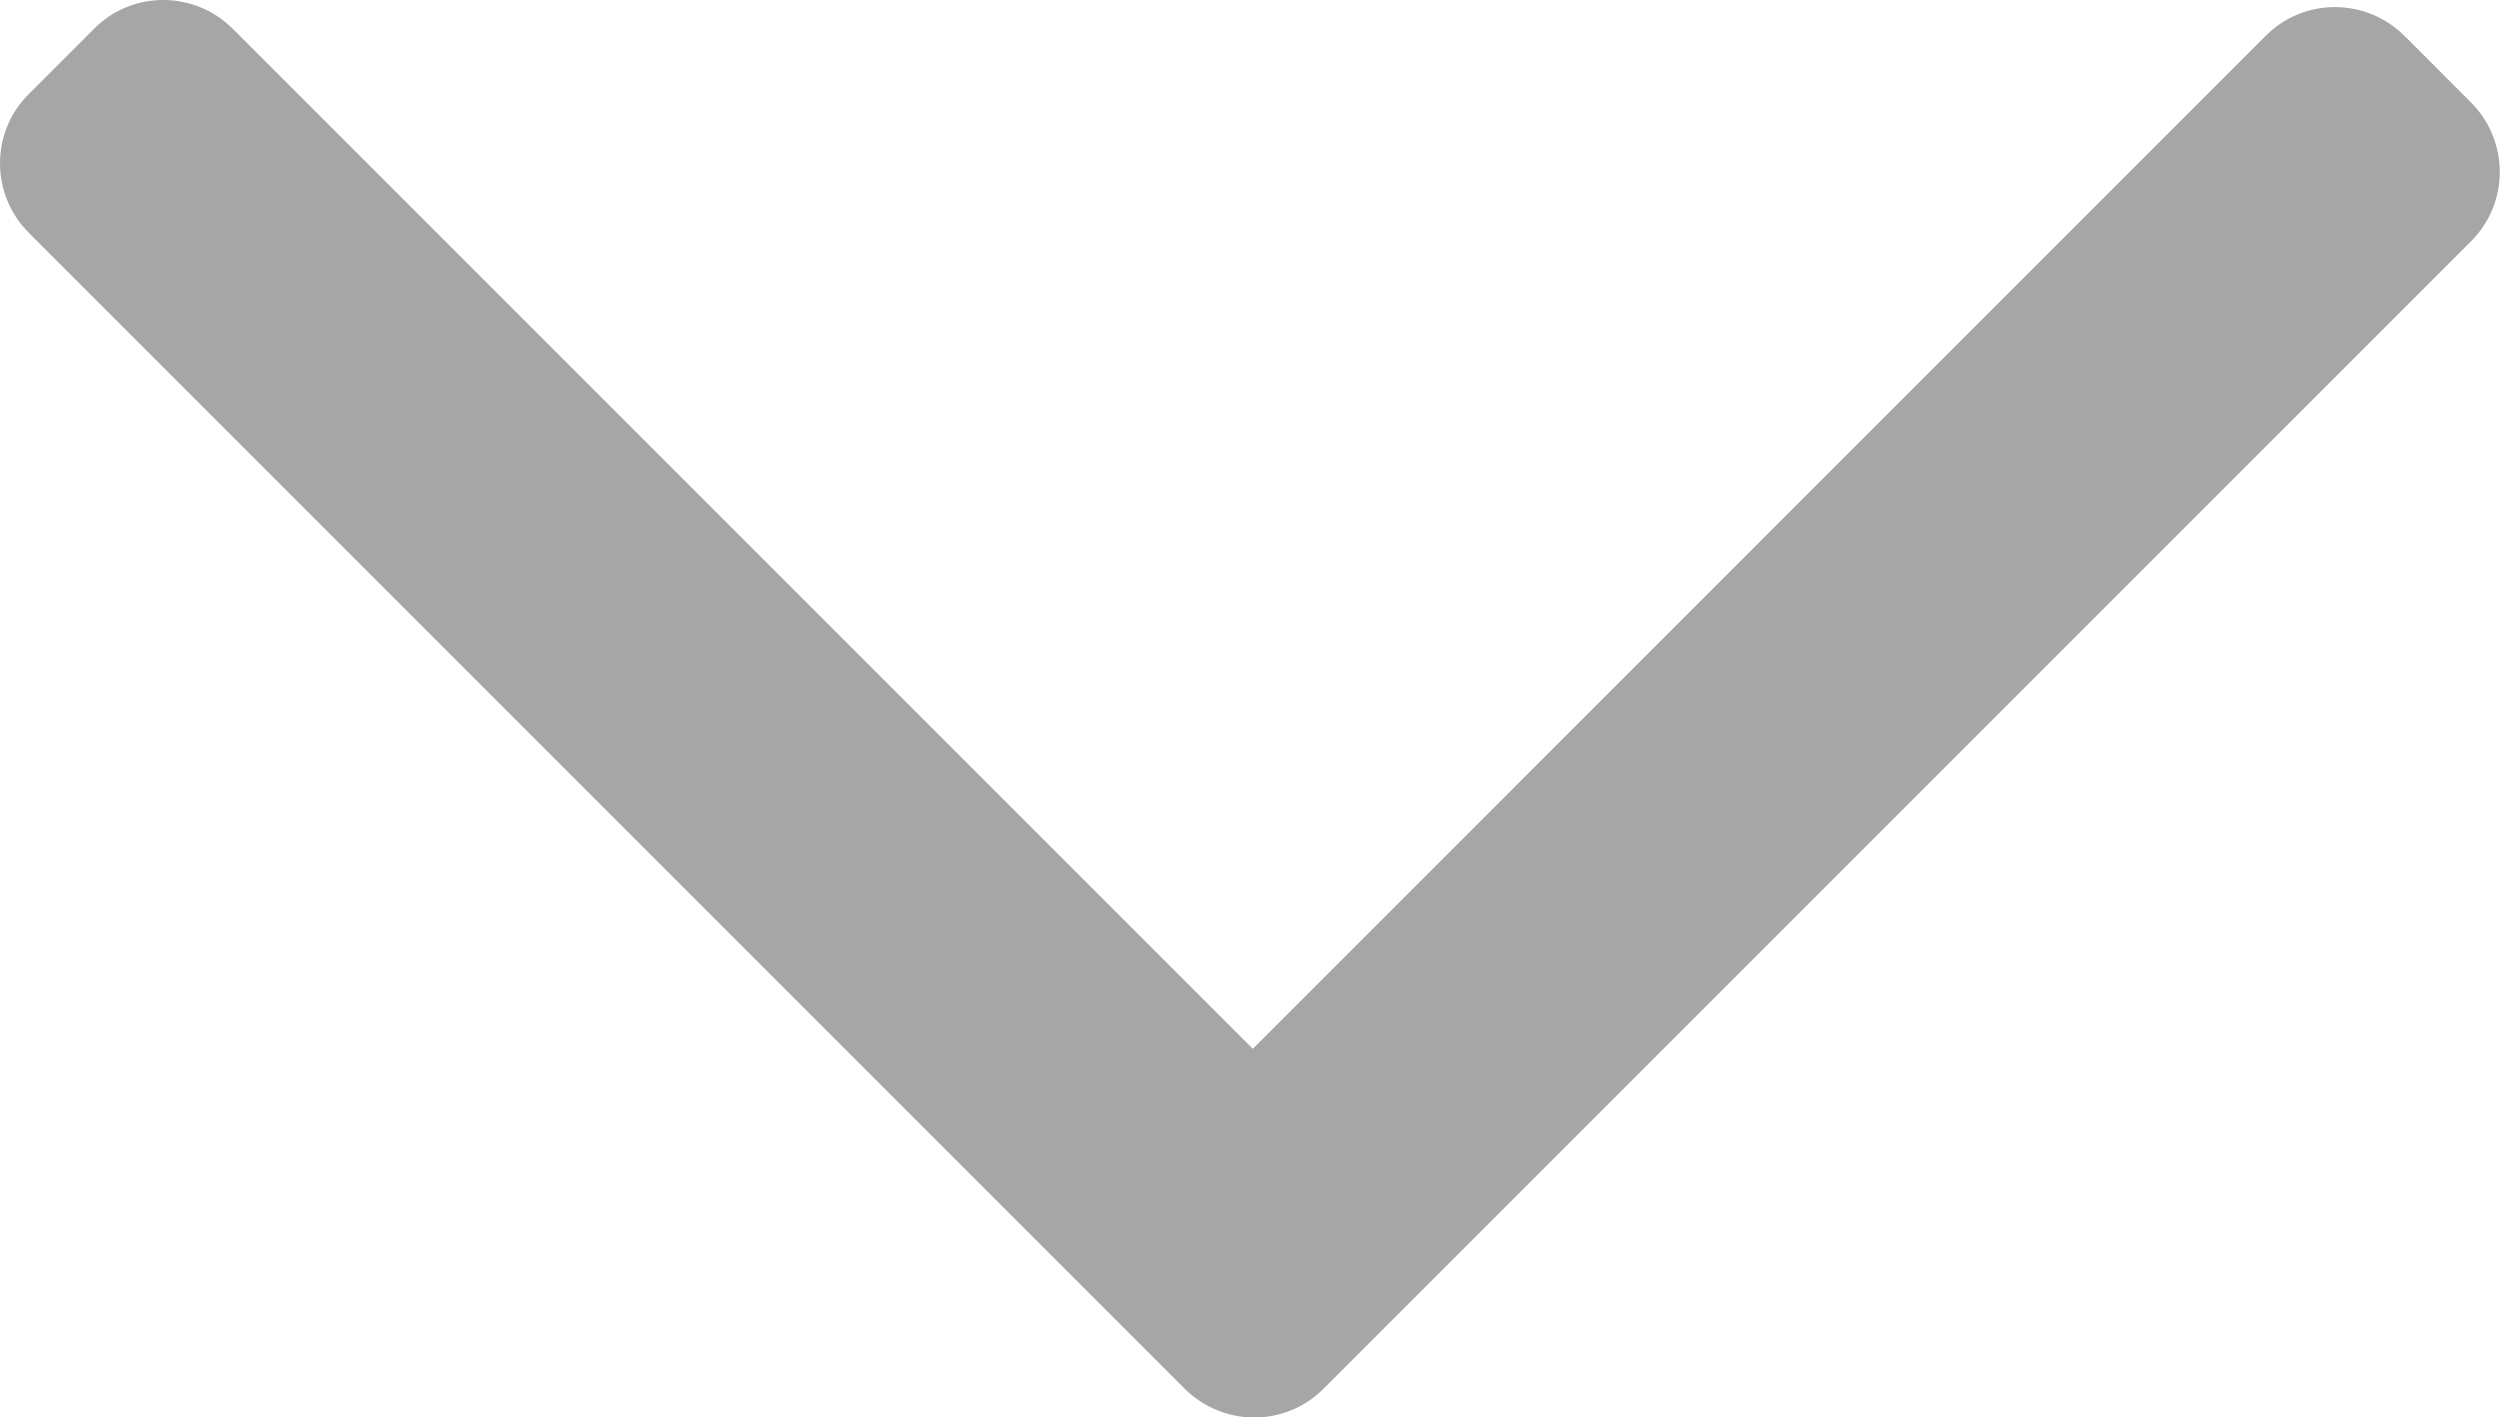
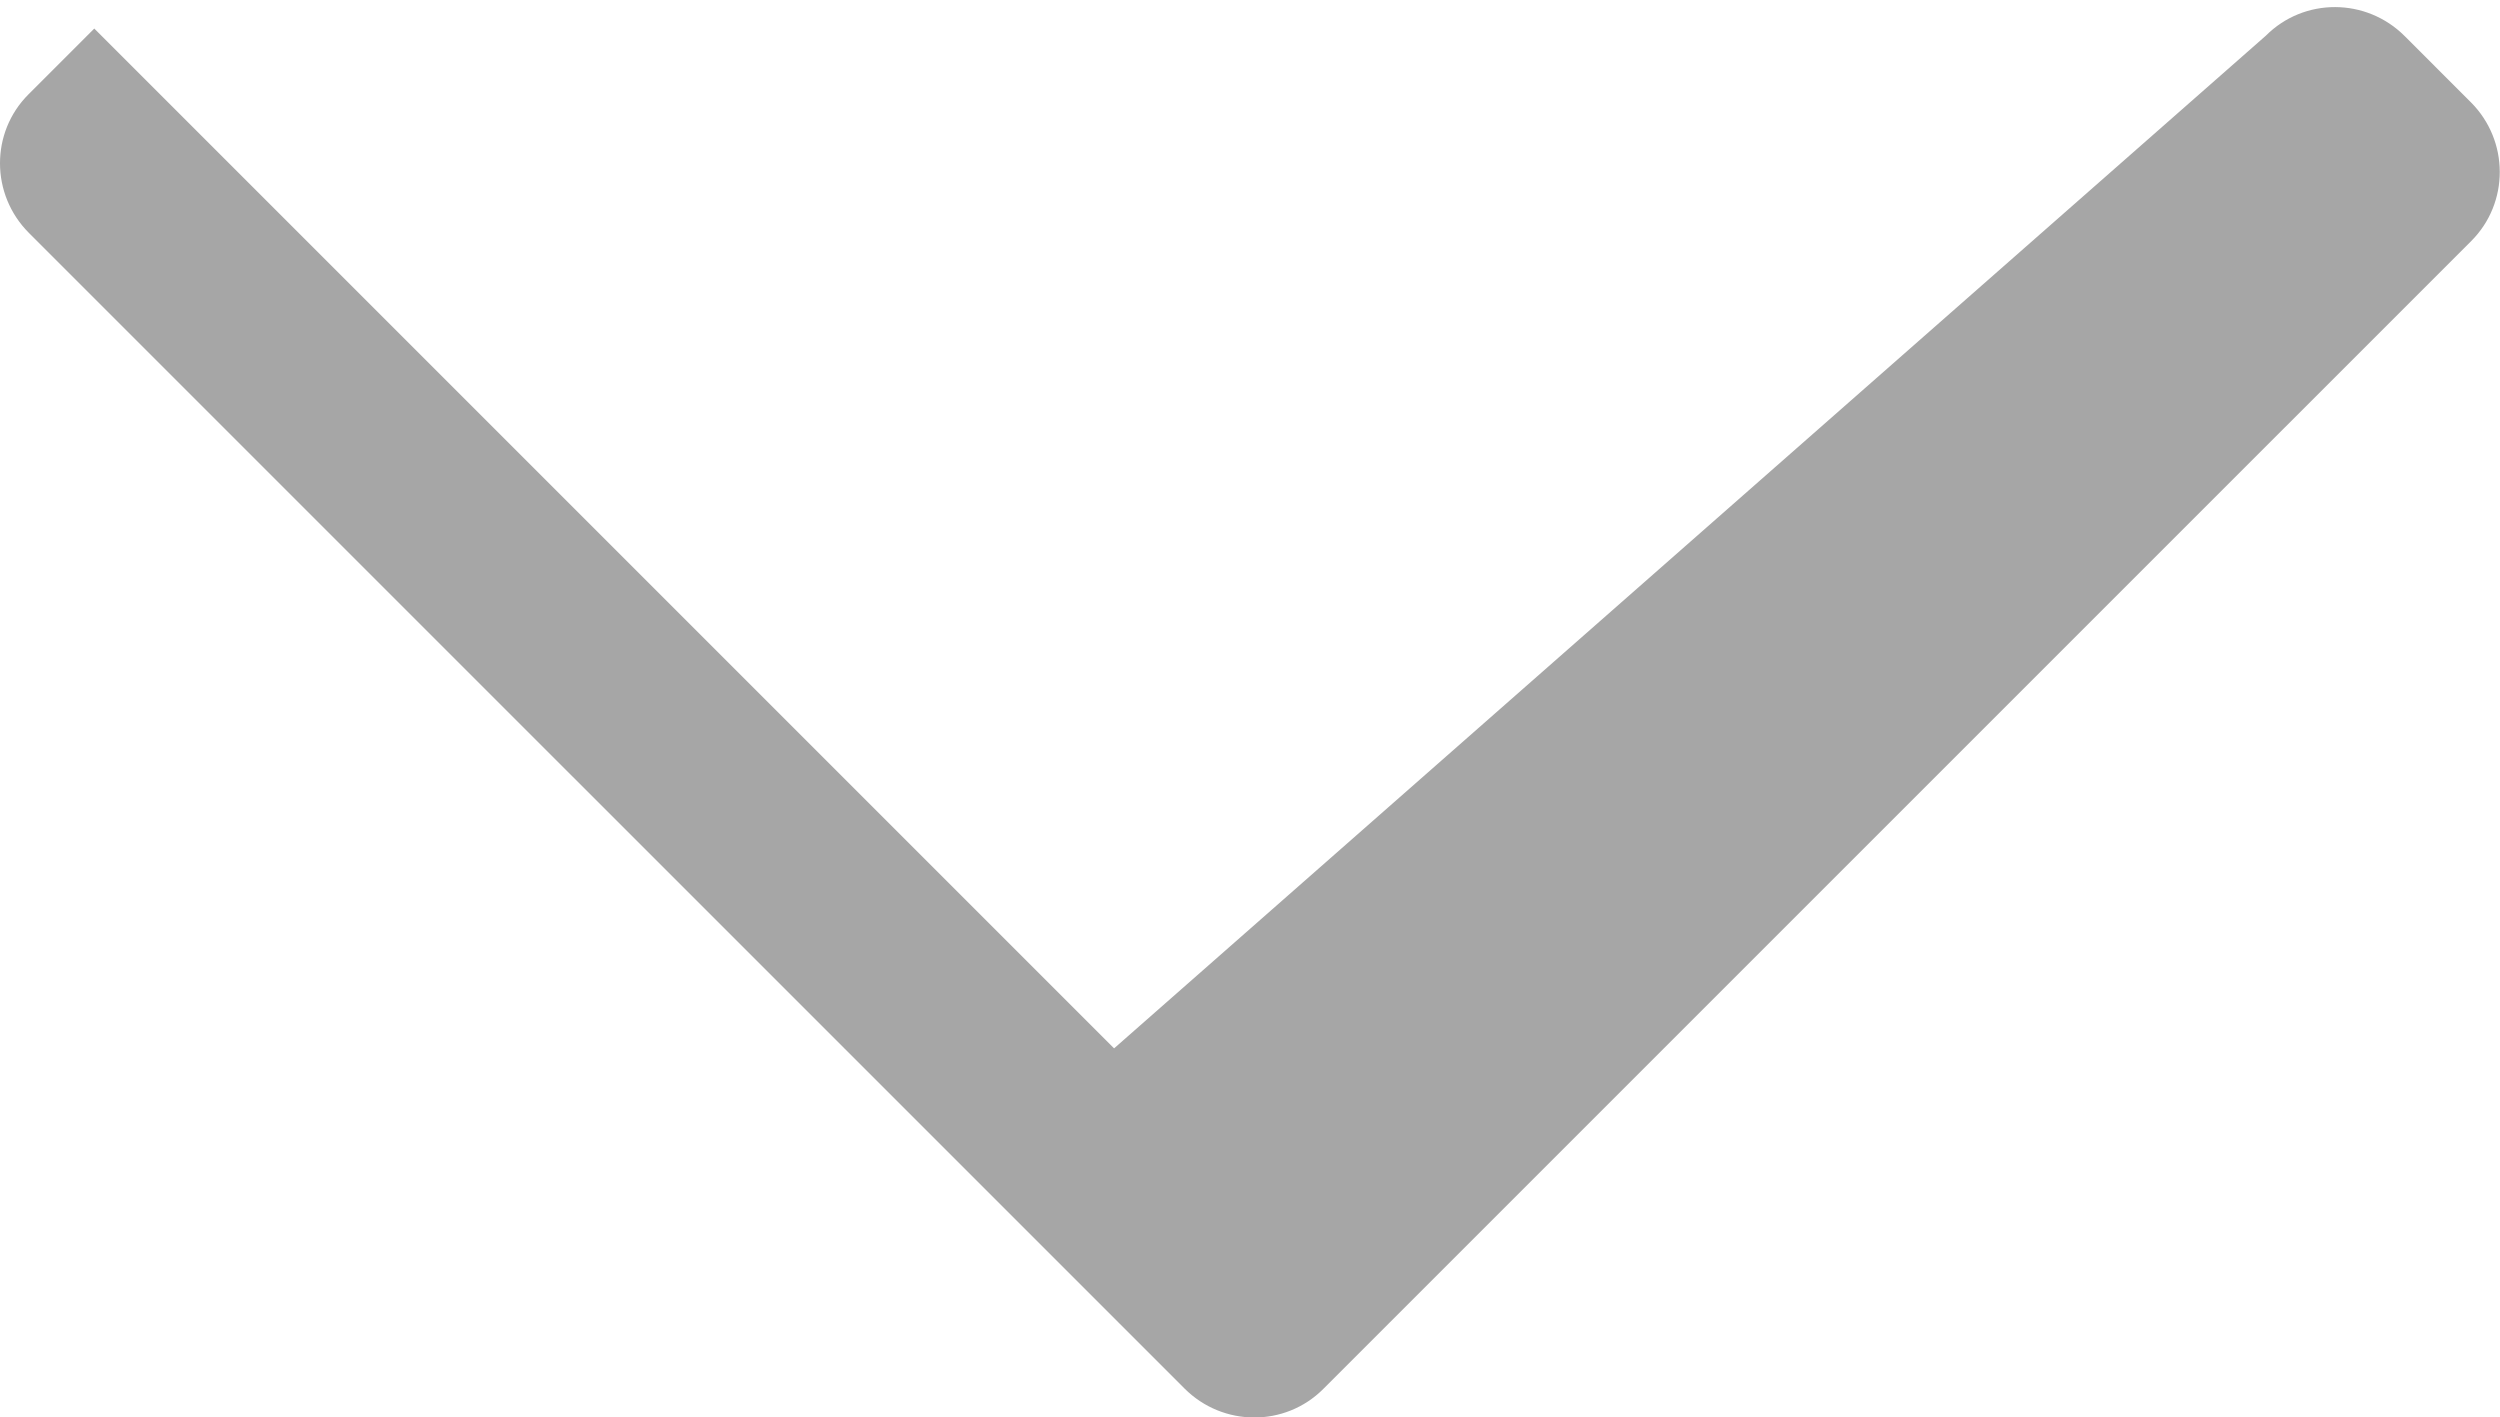
<svg xmlns="http://www.w3.org/2000/svg" t="1698108658601" class="icon" viewBox="0 0 1806 1024" version="1.1" p-id="4013" width="112.875" height="64">
-   <path d="M1737.153 26.075l47.789 47.795c27.72 27.72 27.866 72.63 0.328 100.214L1003.377 955.936l-47.442 47.442c-27.584 27.625-72.451 27.478-100.257-0.33l-47.749-47.749L20.951 168.322C-6.856 140.557-7.002 95.646 20.625 68.108l47.481-47.483C95.648-7.002 140.555-6.856 168.316 20.951l736.712 736.712L1636.892 25.747C1664.48-1.878 1709.345-1.731 1737.153 26.075z" fill="#a6a6a6" p-id="4014" />
+   <path d="M1737.153 26.075l47.789 47.795c27.72 27.72 27.866 72.63 0.328 100.214L1003.377 955.936l-47.442 47.442c-27.584 27.625-72.451 27.478-100.257-0.33l-47.749-47.749L20.951 168.322C-6.856 140.557-7.002 95.646 20.625 68.108l47.481-47.483l736.712 736.712L1636.892 25.747C1664.48-1.878 1709.345-1.731 1737.153 26.075z" fill="#a6a6a6" p-id="4014" />
</svg>